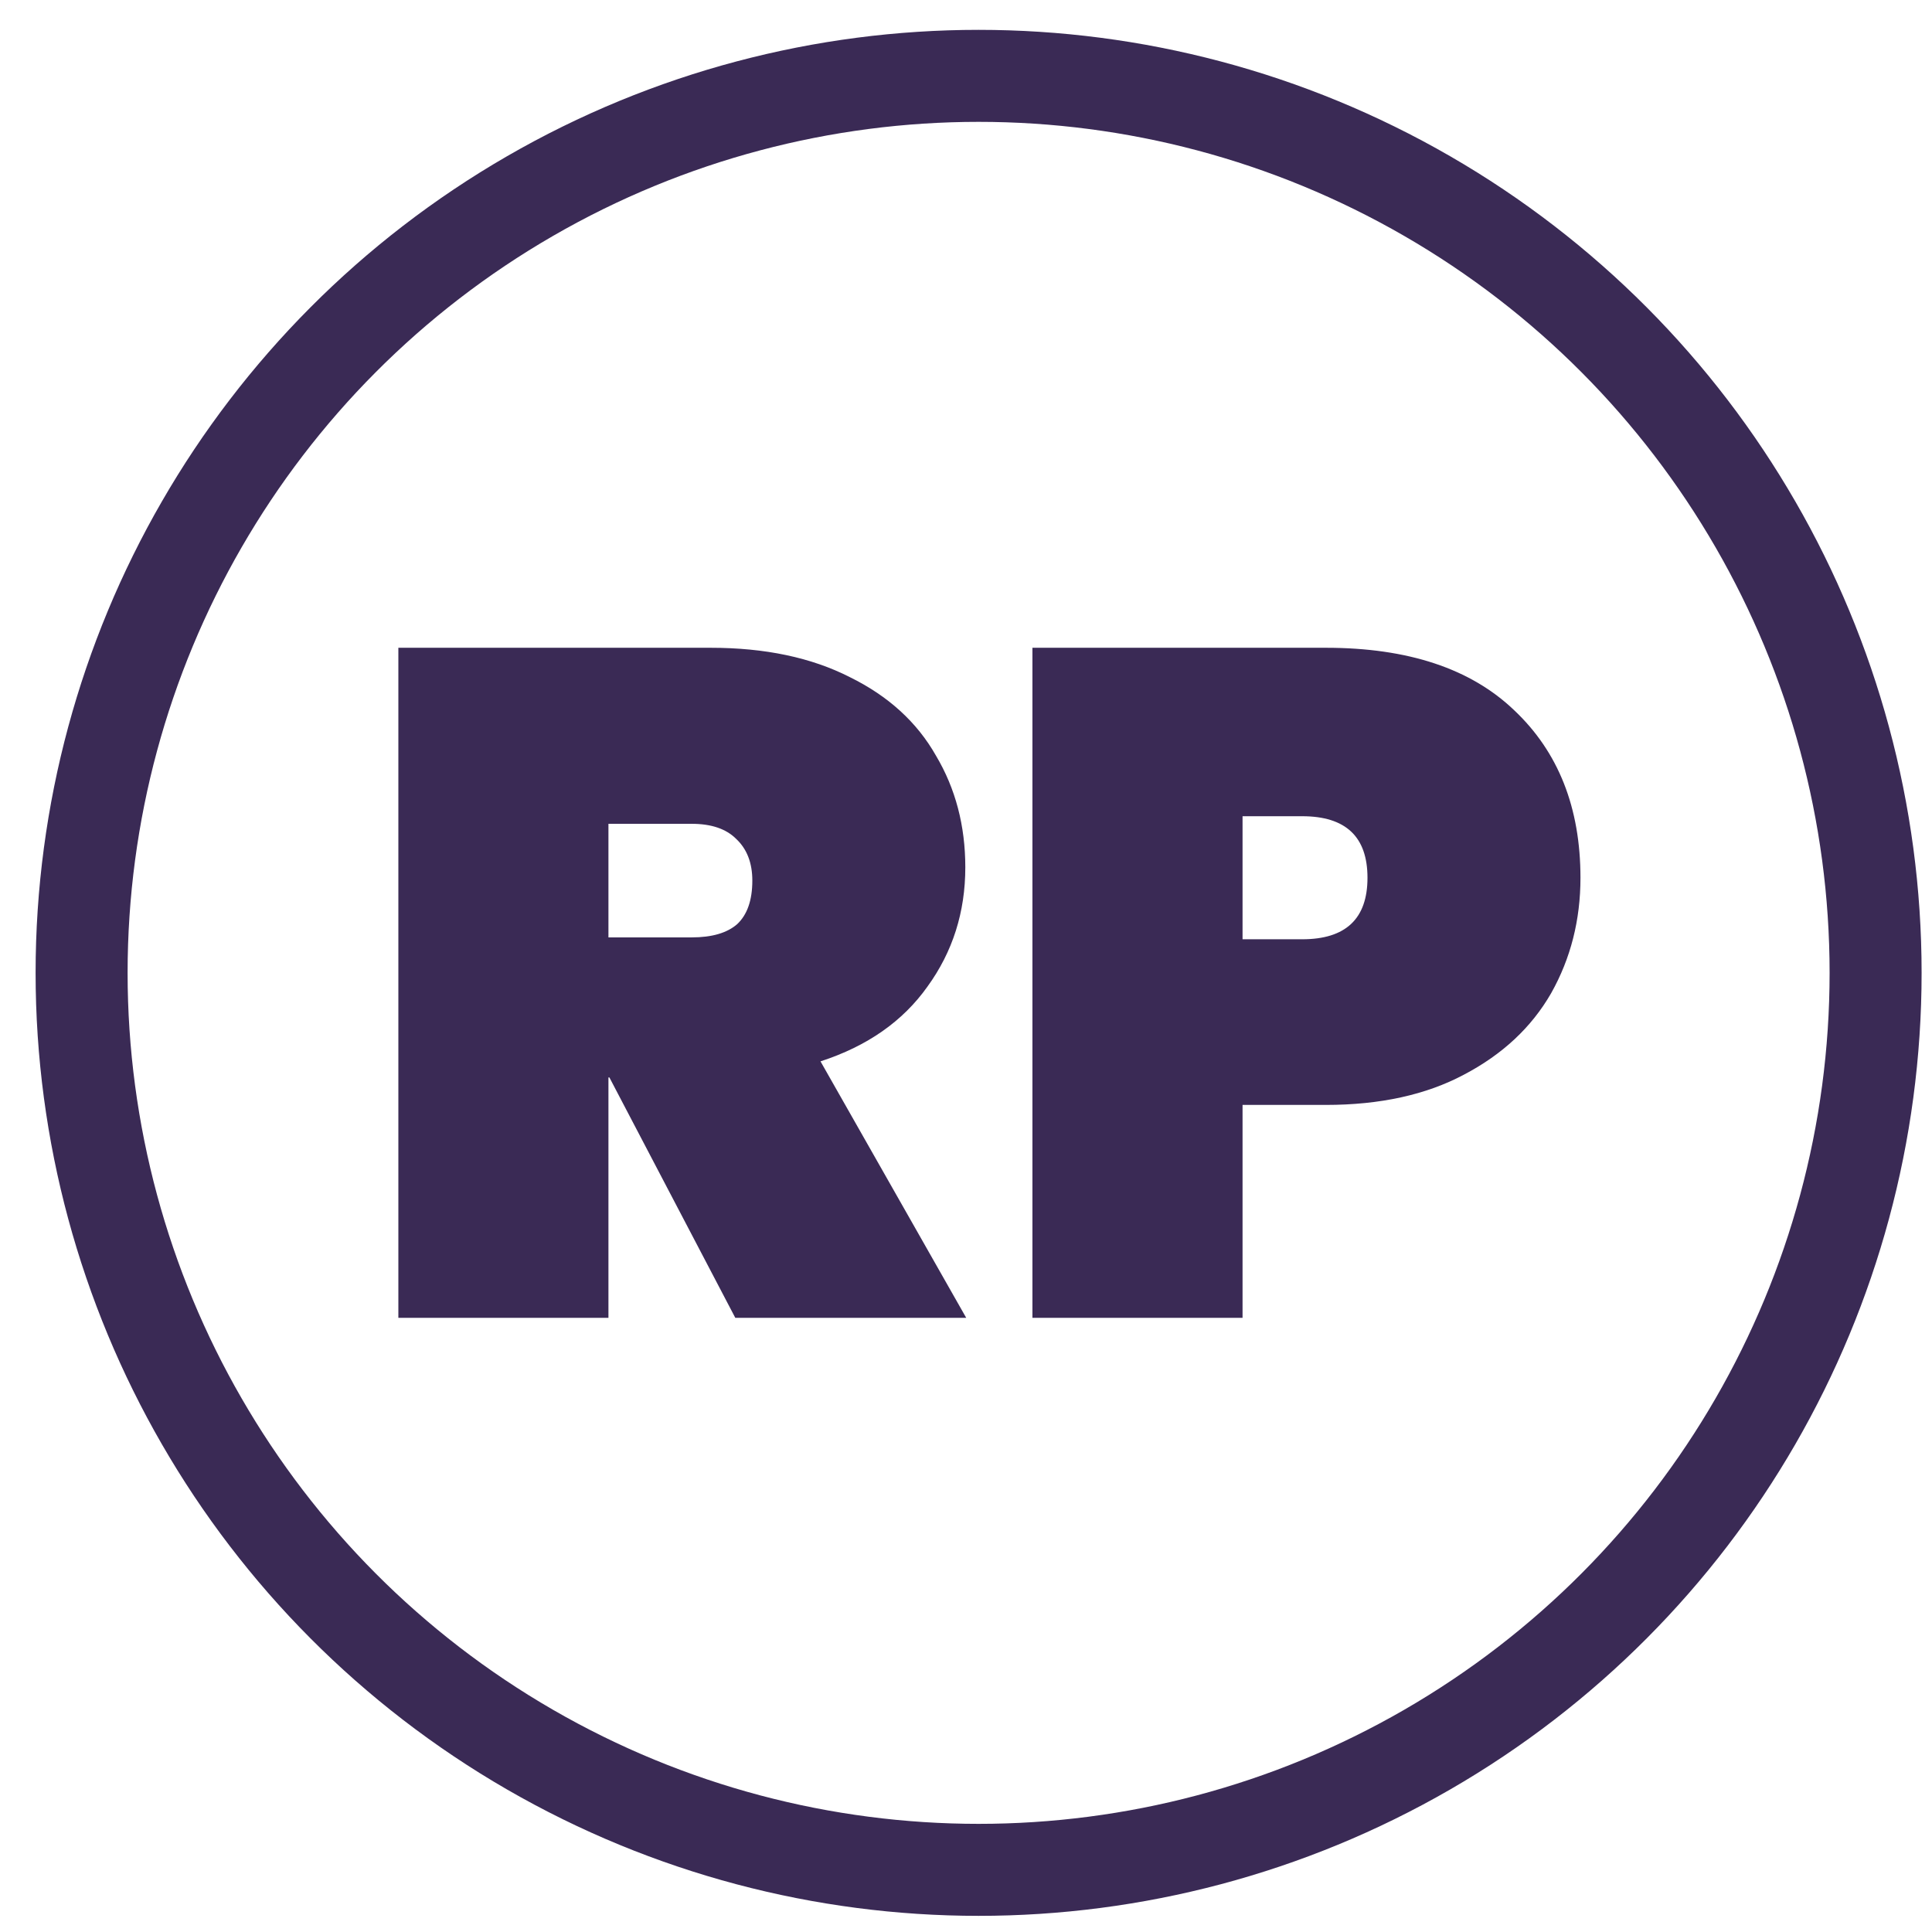
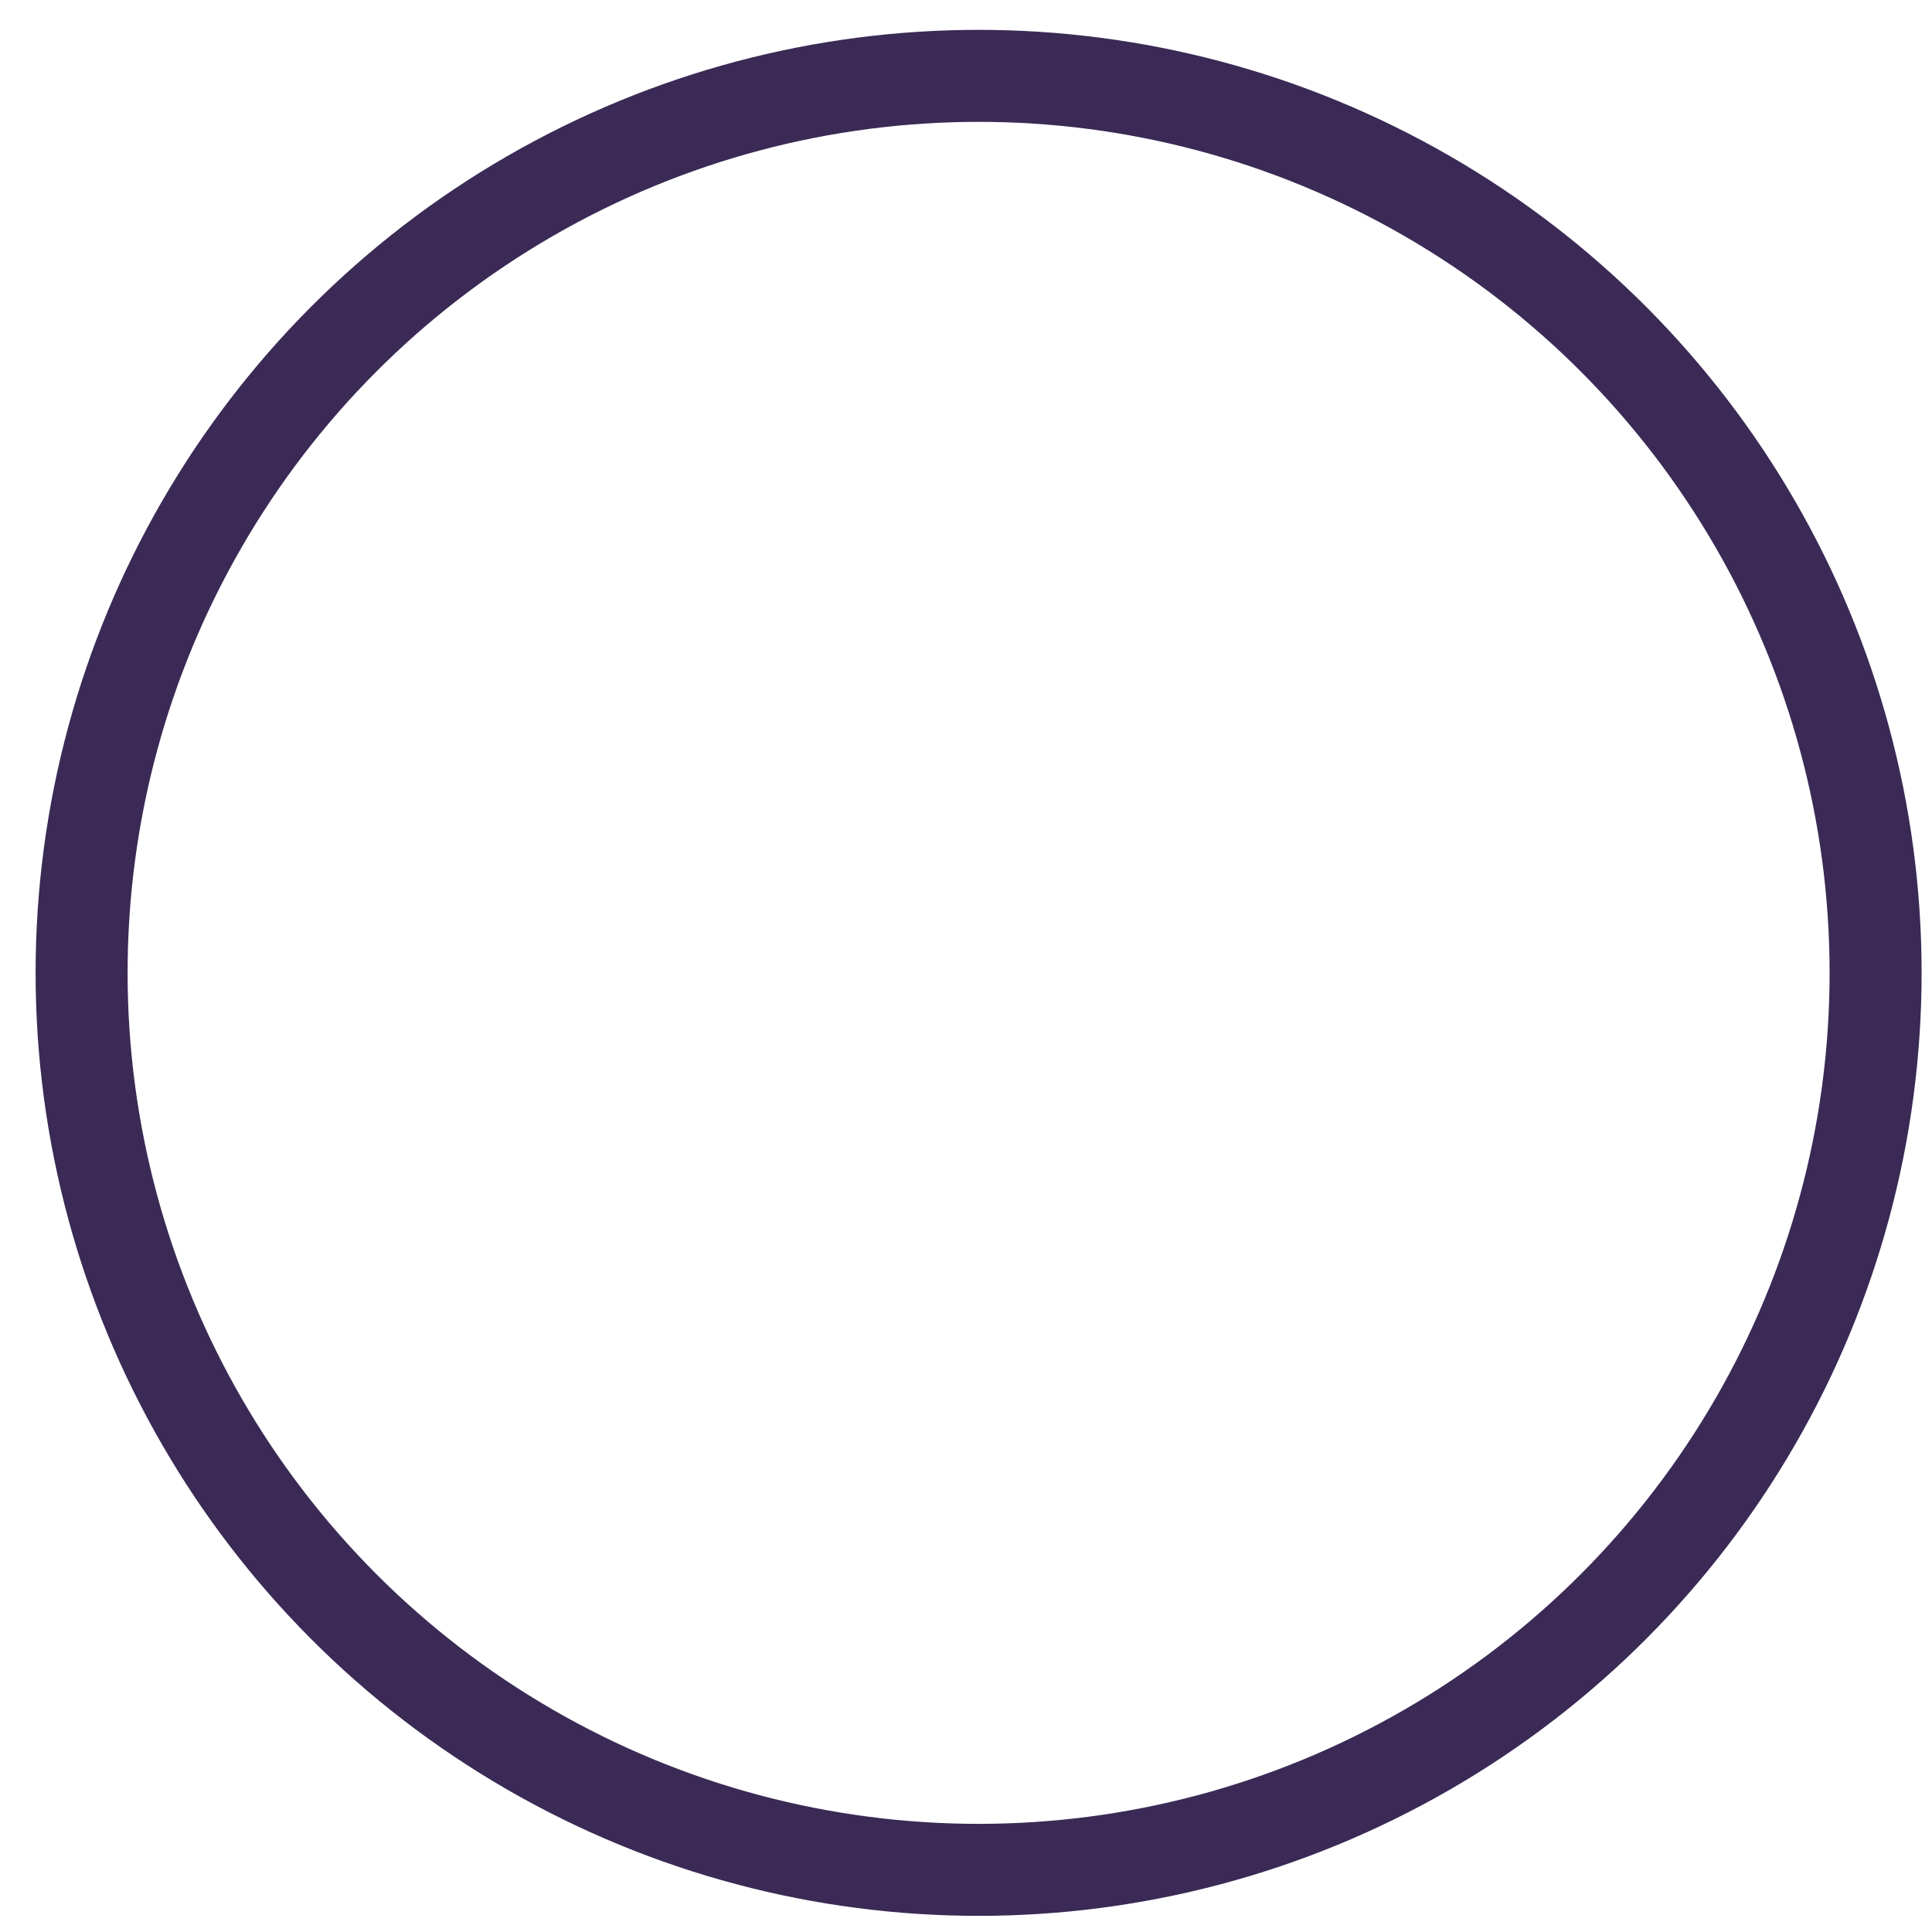
<svg xmlns="http://www.w3.org/2000/svg" width="42" height="42" viewBox="0 0 42 42" fill="none">
  <circle cx="21.274" cy="21.149" r="19.5" stroke="#3A2A55" stroke-width="2" />
-   <path d="M15.985 28.649L13.248 23.423H13.227V28.649H8.66V14.082H15.45C16.629 14.082 17.638 14.294 18.474 14.72C19.311 15.131 19.935 15.7 20.347 16.427C20.772 17.141 20.985 17.95 20.985 18.855C20.985 19.829 20.71 20.693 20.162 21.448C19.627 22.202 18.852 22.744 17.837 23.073L21.005 28.649H15.985ZM13.227 20.378H15.038C15.477 20.378 15.806 20.282 16.026 20.09C16.245 19.884 16.355 19.569 16.355 19.143C16.355 18.759 16.238 18.457 16.005 18.238C15.786 18.018 15.463 17.909 15.038 17.909H13.227V20.378ZM34.358 19.082C34.358 20.001 34.145 20.837 33.72 21.592C33.294 22.333 32.663 22.922 31.827 23.361C31.004 23.8 30.002 24.02 28.823 24.02H27.012V28.649H22.444V14.082H28.823C30.606 14.082 31.971 14.534 32.917 15.44C33.877 16.345 34.358 17.559 34.358 19.082ZM28.308 20.419C29.255 20.419 29.728 19.973 29.728 19.082C29.728 18.19 29.255 17.744 28.308 17.744H27.012V20.419H28.308Z" fill="#3A2A55" />
</svg>